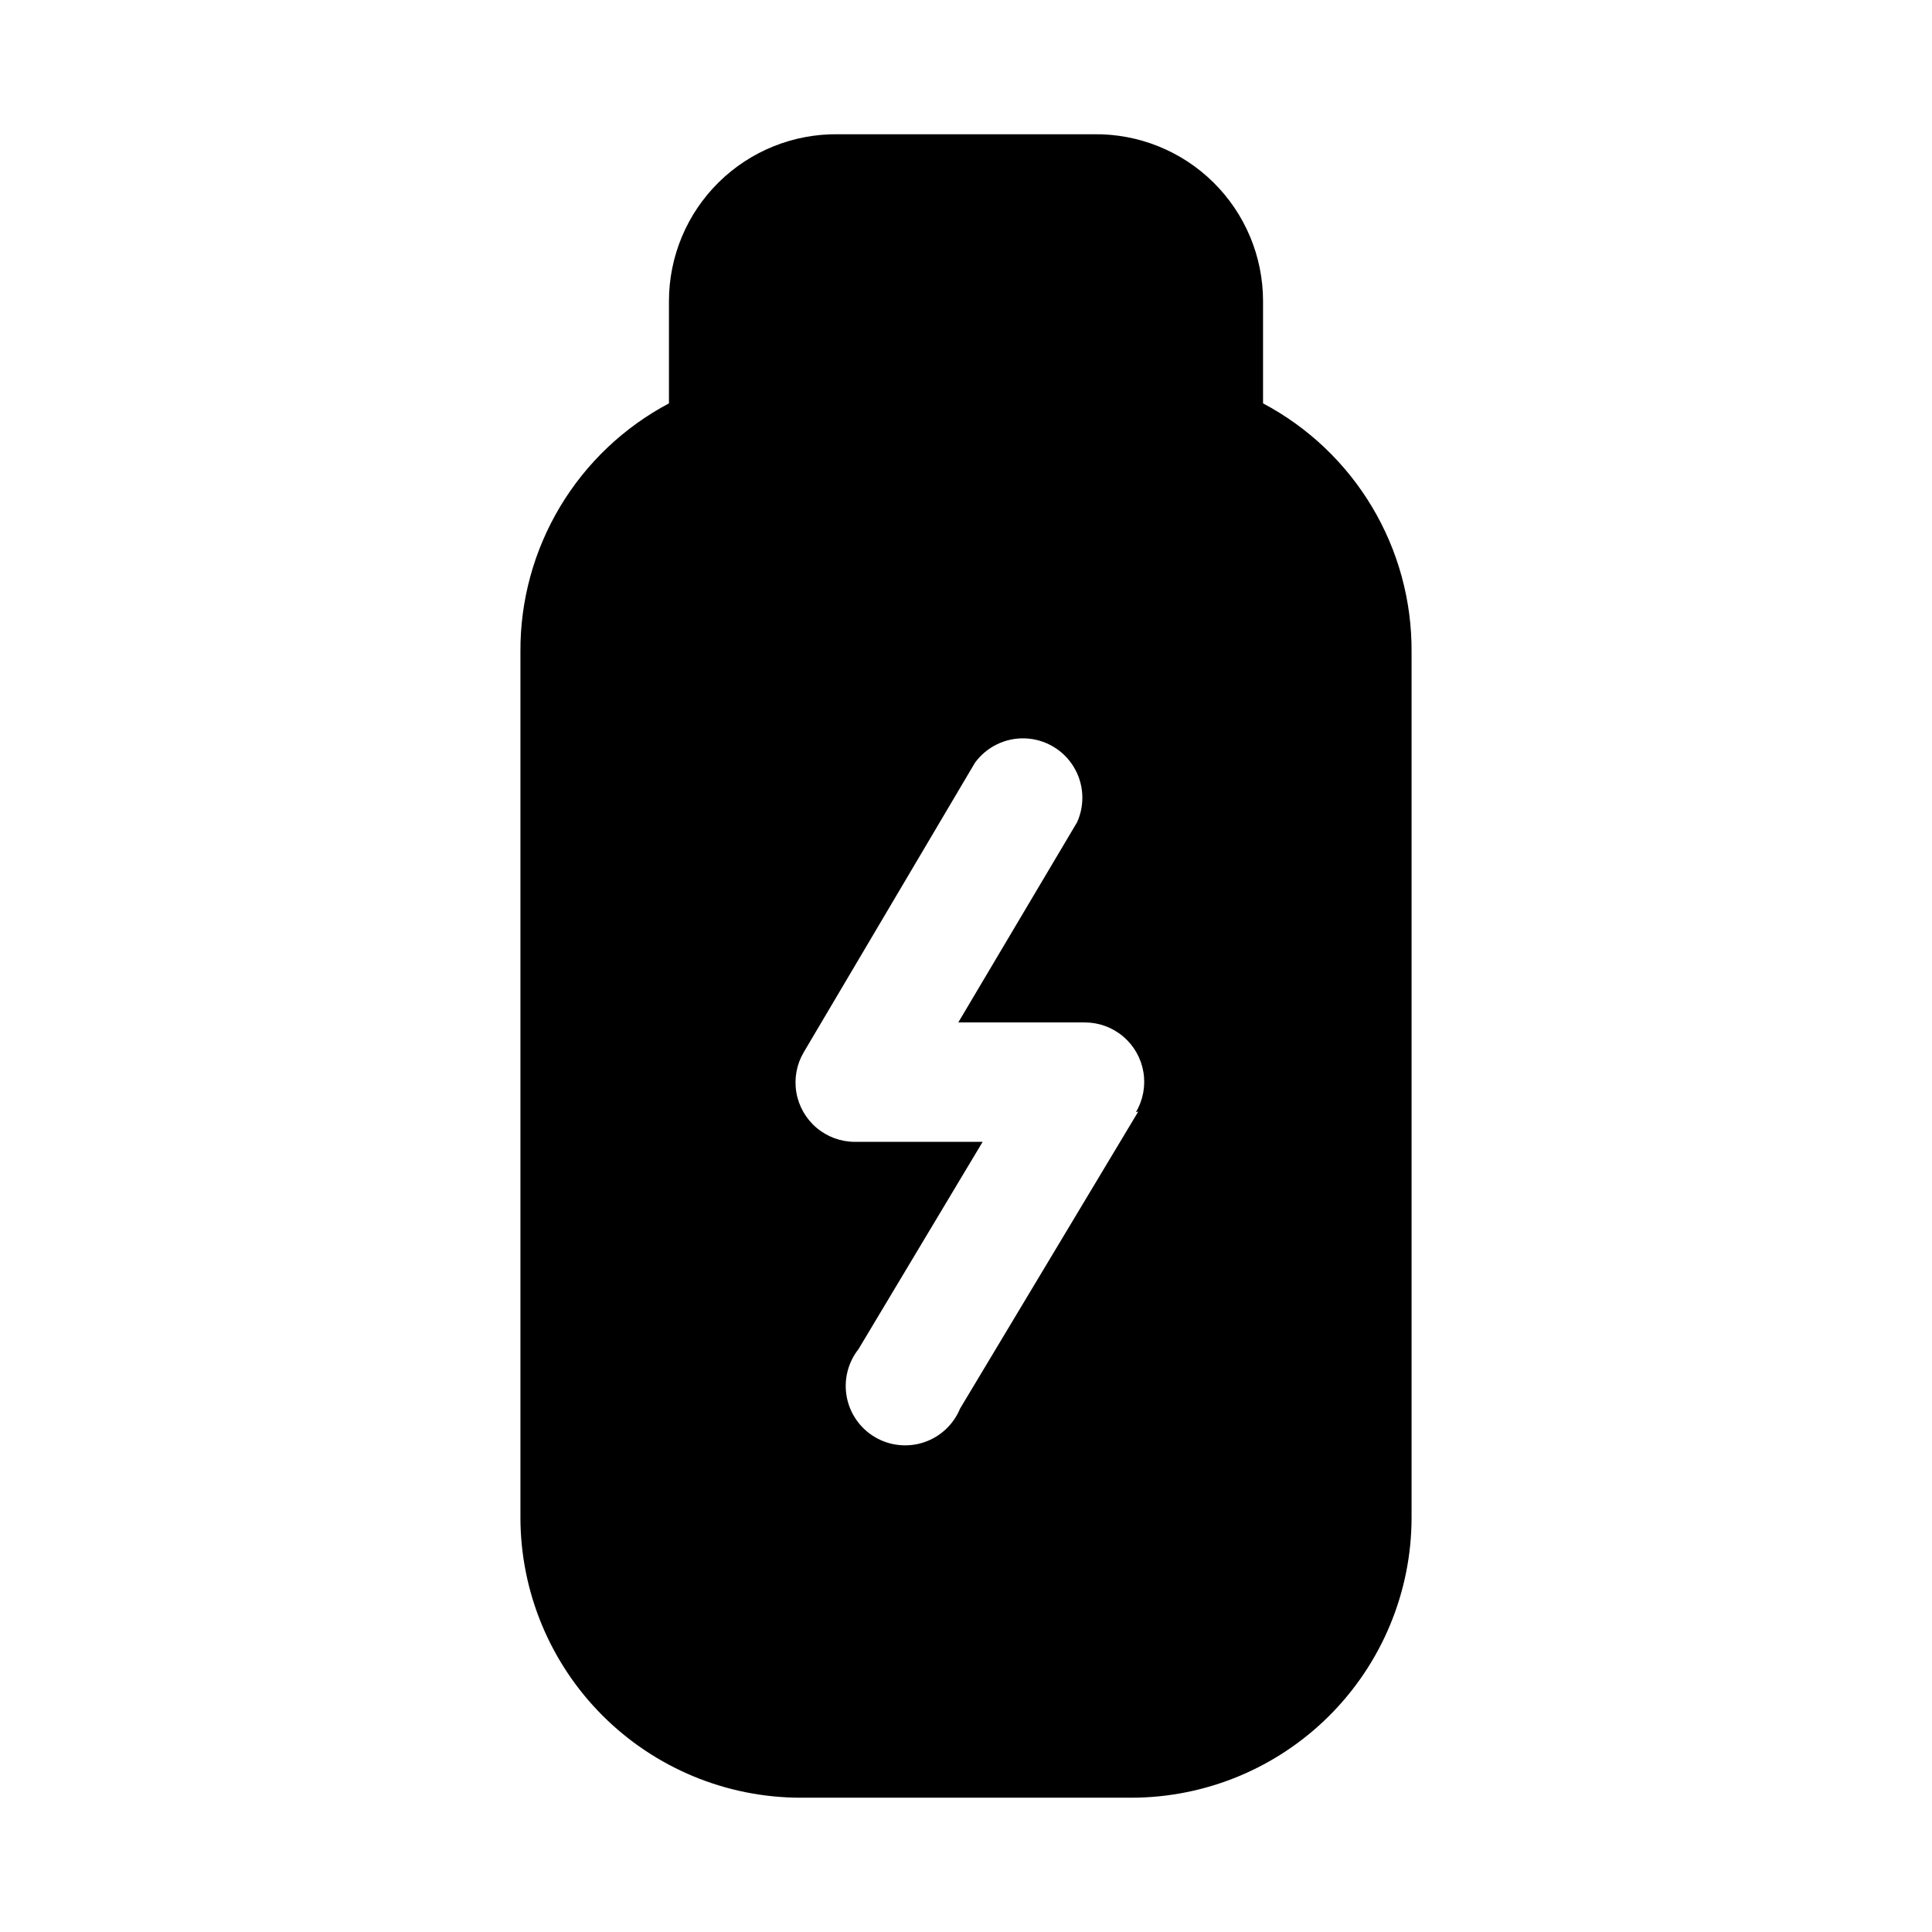
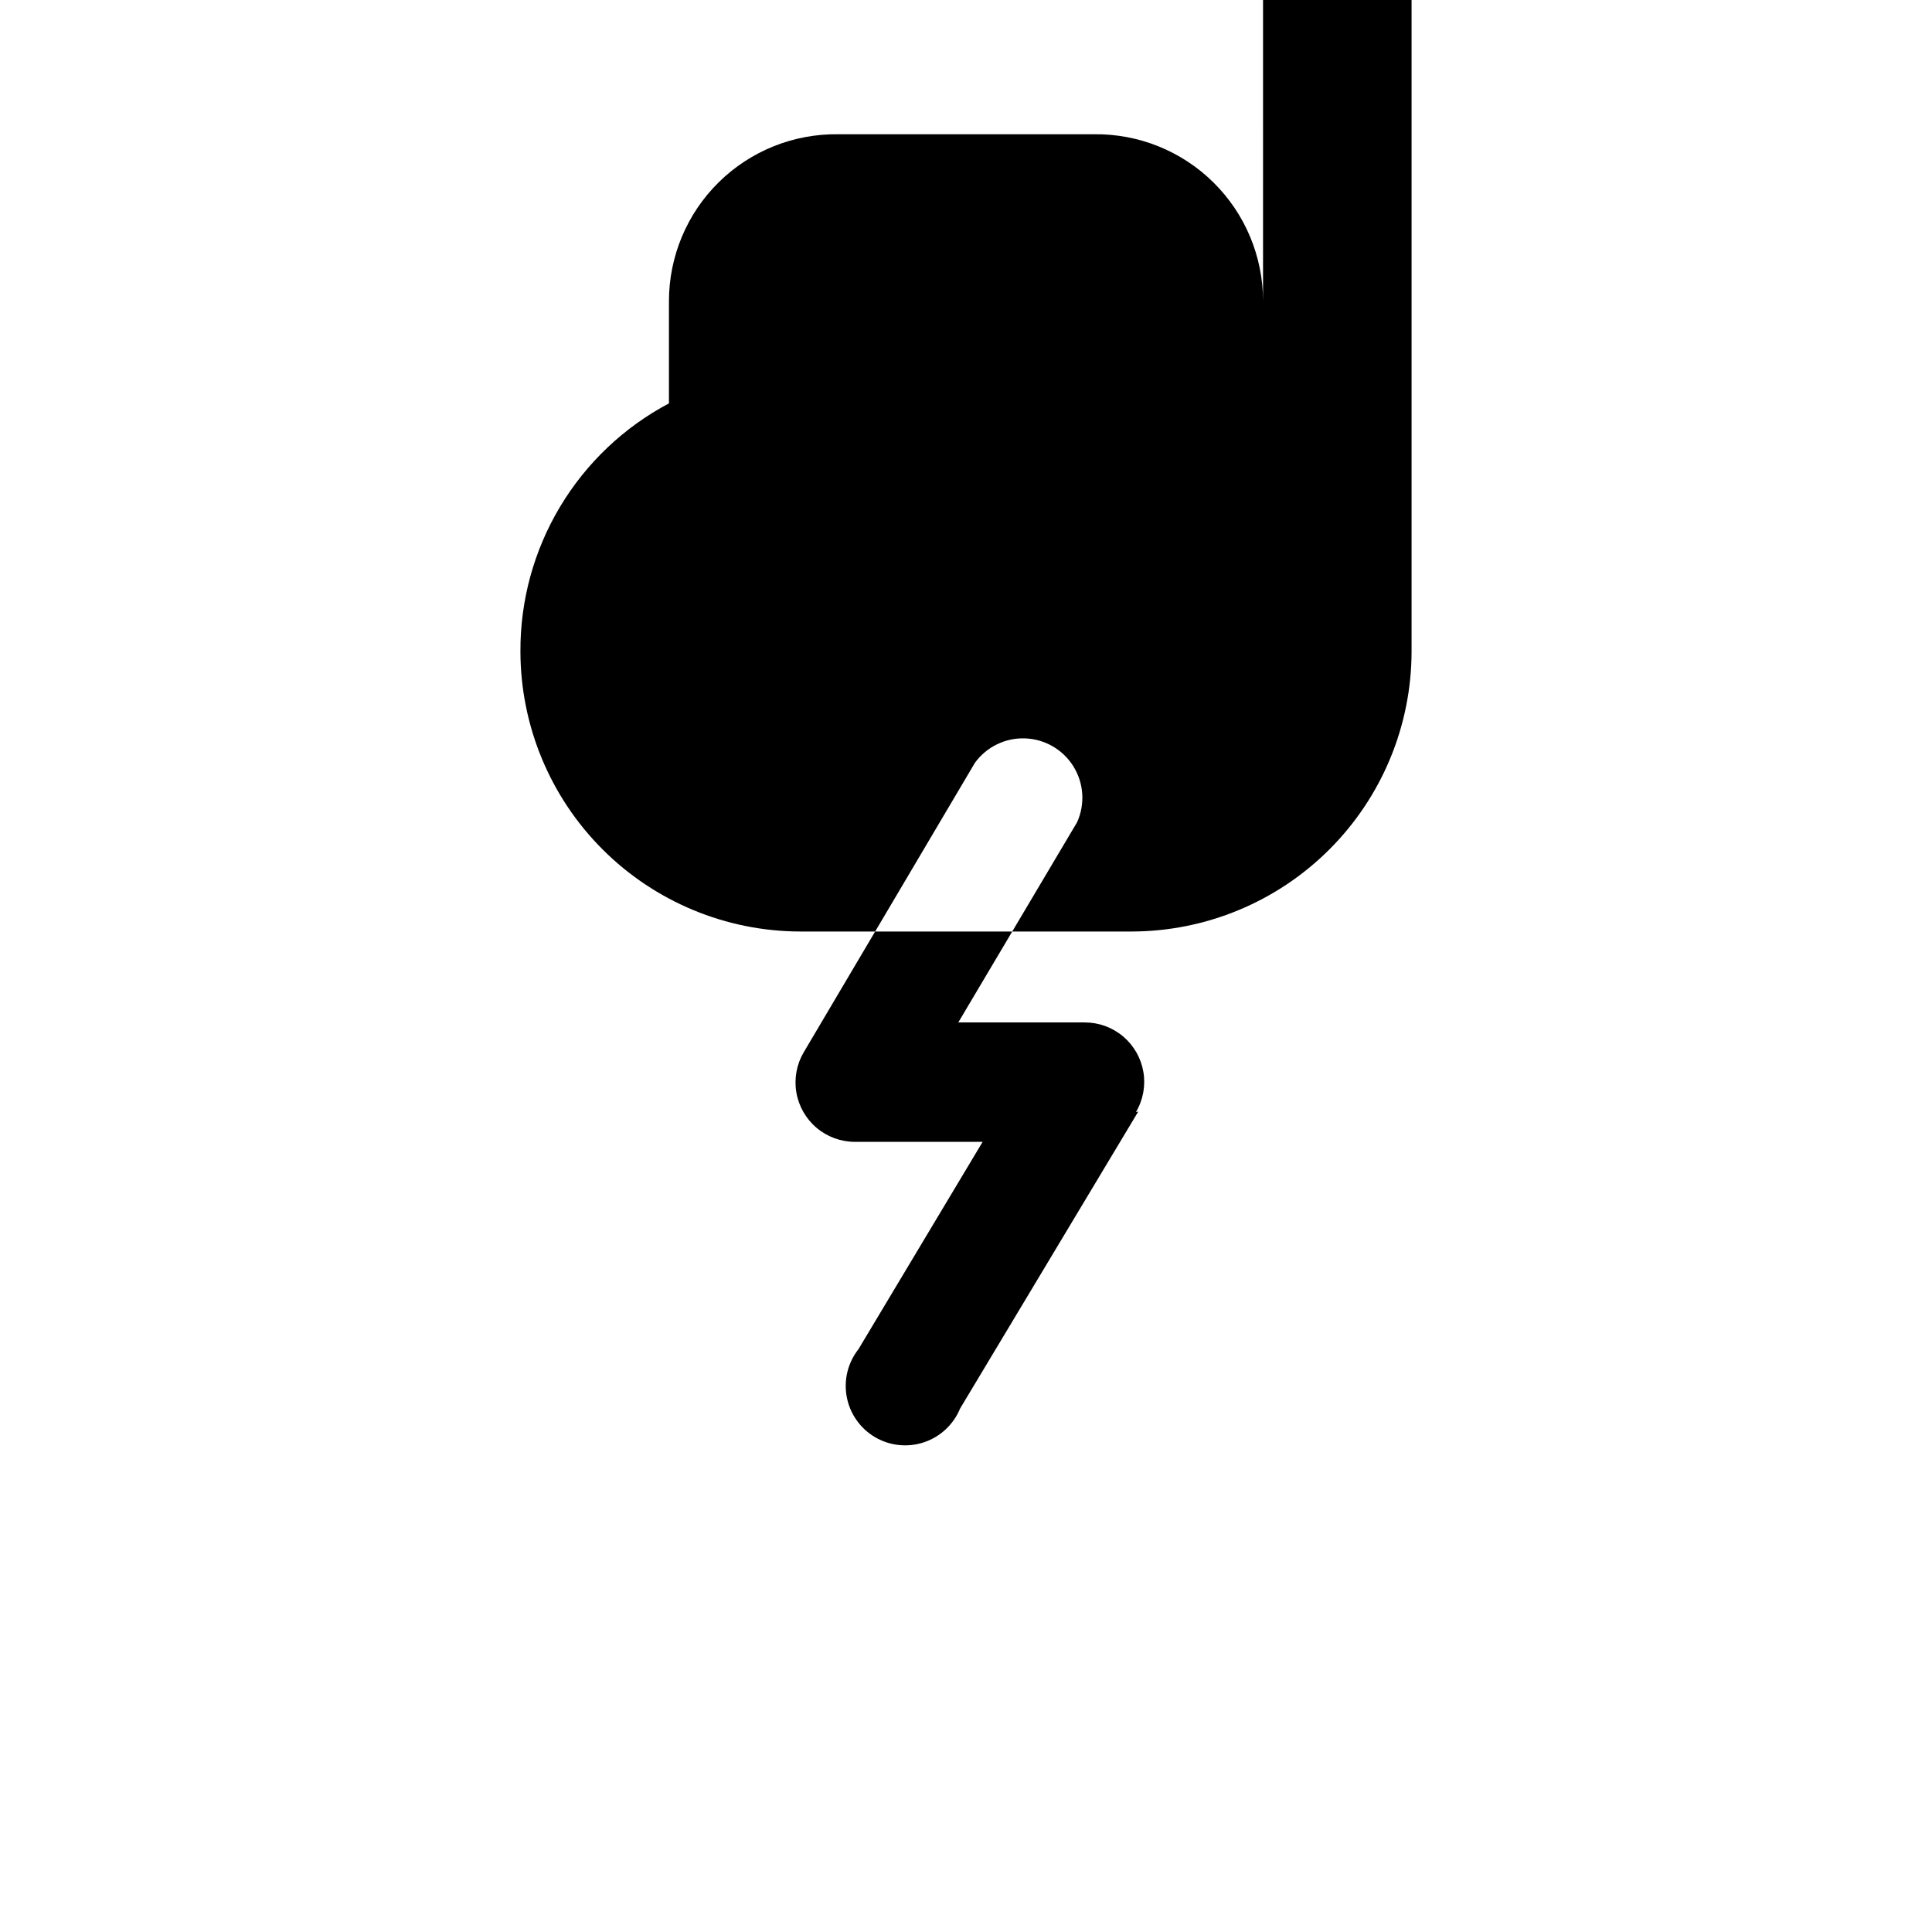
<svg xmlns="http://www.w3.org/2000/svg" fill="#000000" width="800px" height="800px" version="1.1" viewBox="144 144 512 512">
-   <path d="m478.72 250.9v-27.078c0-11.844-4.746-23.195-13.18-31.508-8.434-8.316-19.848-12.902-31.691-12.734h-67.699c-11.84-0.168-23.258 4.418-31.691 12.734-8.434 8.312-13.18 19.664-13.18 31.508v27.078c-11.945 6.328-21.93 15.809-28.867 27.41-6.941 11.602-10.57 24.883-10.492 38.398v229.55c0.043 19.652 7.867 38.492 21.766 52.387 13.898 13.898 32.734 21.727 52.391 21.766h87.852c19.652-0.039 38.488-7.867 52.387-21.766 13.898-13.895 21.727-32.734 21.766-52.387v-229.55c0.078-13.516-3.551-26.797-10.488-38.398-6.941-11.602-16.926-21.082-28.871-27.41zm-33.062 187.67-47.23 78.719v0.004c-1.738 4.207-5.211 7.461-9.527 8.918-4.312 1.453-9.047 0.969-12.977-1.328-3.934-2.301-6.676-6.188-7.523-10.66-0.848-4.477 0.285-9.098 3.102-12.676l32.906-54.945h-33.848c-3.723 0-7.324-1.32-10.168-3.723-2.84-2.406-4.738-5.738-5.356-9.41-0.617-3.668 0.082-7.441 1.98-10.641l45.344-76.672v-0.004c3.086-4.238 8.078-6.668 13.316-6.473 5.242 0.195 10.039 2.984 12.801 7.441 2.762 4.461 3.121 10 0.965 14.777l-31.488 53.059h33.535c3.719 0 7.32 1.316 10.164 3.723 2.84 2.402 4.738 5.734 5.356 9.406 0.621 3.672-0.082 7.441-1.98 10.645z" />
+   <path d="m478.72 250.9v-27.078c0-11.844-4.746-23.195-13.18-31.508-8.434-8.316-19.848-12.902-31.691-12.734h-67.699c-11.84-0.168-23.258 4.418-31.691 12.734-8.434 8.312-13.18 19.664-13.18 31.508v27.078c-11.945 6.328-21.93 15.809-28.867 27.41-6.941 11.602-10.57 24.883-10.492 38.398c0.043 19.652 7.867 38.492 21.766 52.387 13.898 13.898 32.734 21.727 52.391 21.766h87.852c19.652-0.039 38.488-7.867 52.387-21.766 13.898-13.895 21.727-32.734 21.766-52.387v-229.55c0.078-13.516-3.551-26.797-10.488-38.398-6.941-11.602-16.926-21.082-28.871-27.41zm-33.062 187.67-47.23 78.719v0.004c-1.738 4.207-5.211 7.461-9.527 8.918-4.312 1.453-9.047 0.969-12.977-1.328-3.934-2.301-6.676-6.188-7.523-10.66-0.848-4.477 0.285-9.098 3.102-12.676l32.906-54.945h-33.848c-3.723 0-7.324-1.32-10.168-3.723-2.84-2.406-4.738-5.738-5.356-9.41-0.617-3.668 0.082-7.441 1.98-10.641l45.344-76.672v-0.004c3.086-4.238 8.078-6.668 13.316-6.473 5.242 0.195 10.039 2.984 12.801 7.441 2.762 4.461 3.121 10 0.965 14.777l-31.488 53.059h33.535c3.719 0 7.32 1.316 10.164 3.723 2.84 2.402 4.738 5.734 5.356 9.406 0.621 3.672-0.082 7.441-1.98 10.645z" />
</svg>